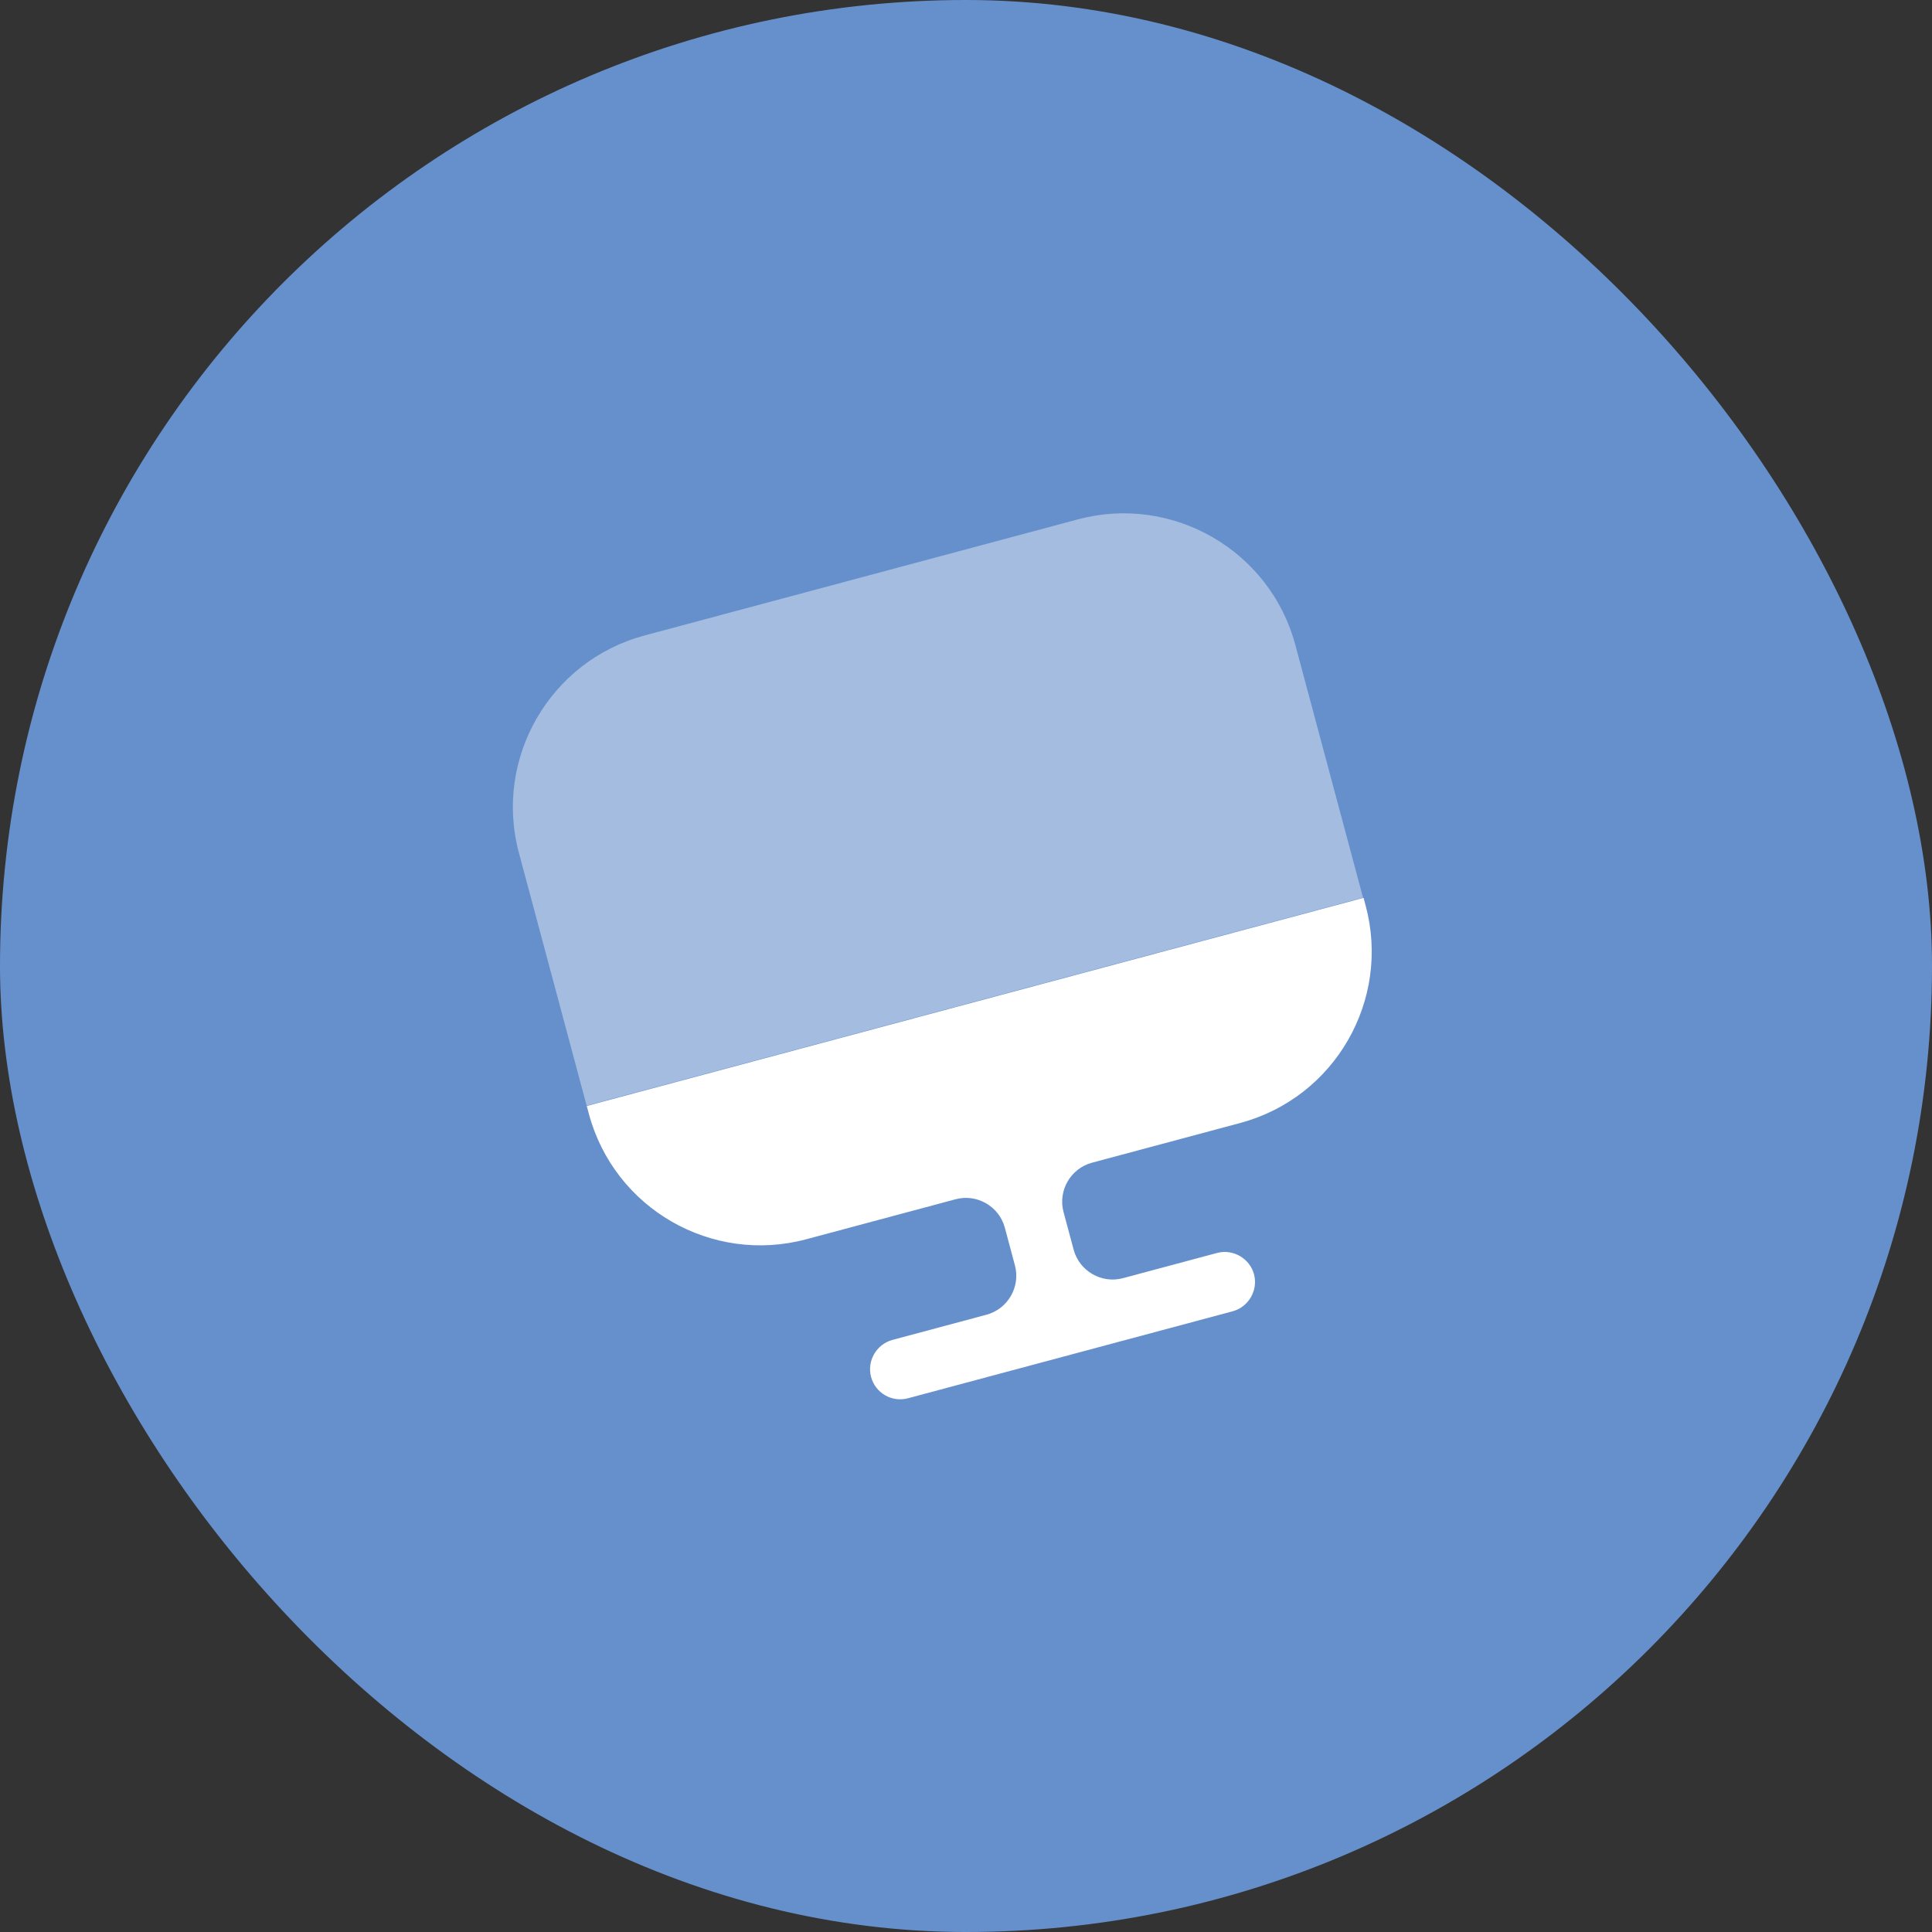
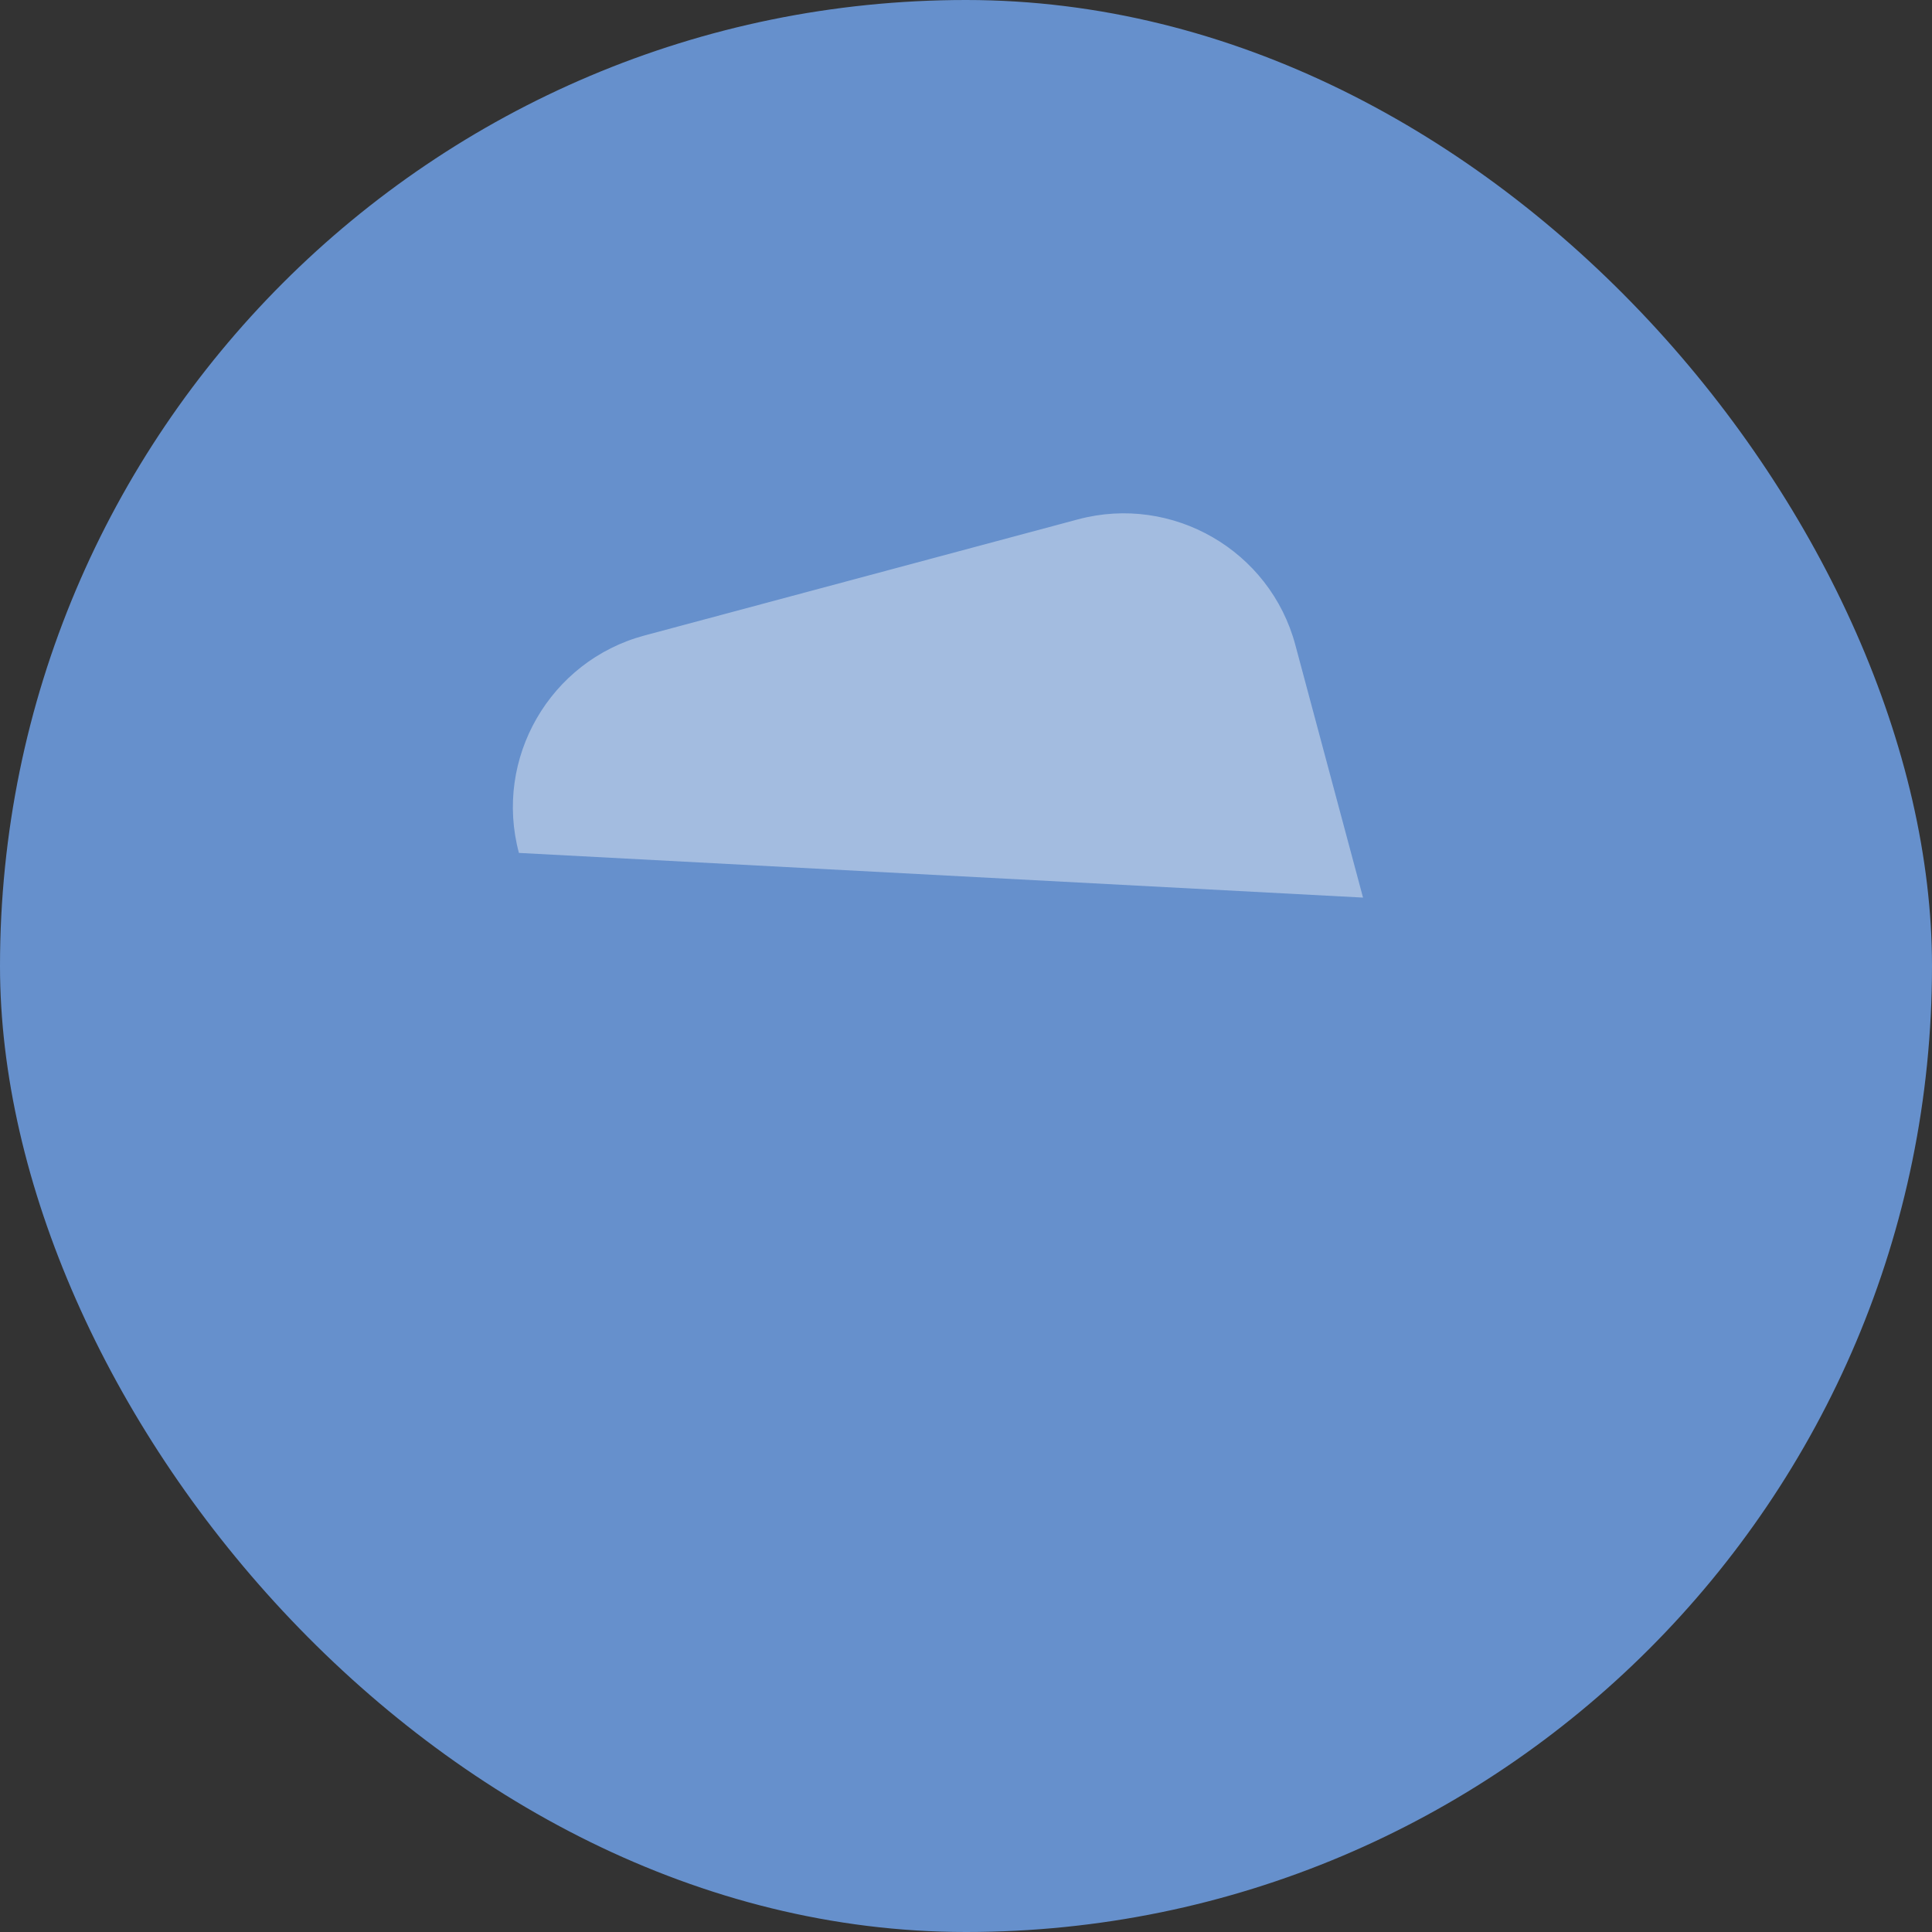
<svg xmlns="http://www.w3.org/2000/svg" width="64" height="64" viewBox="0 0 64 64" fill="none">
  <rect x="0" y="0" width="64" height="64" fill="#333333" stroke="none" />
  <rect width="64" height="64" rx="32" fill="#6690CC" />
-   <path opacity="0.4" d="M42.909 21.362L45.152 29.734L19.433 36.625L17.19 28.254C16.351 25.124 18.218 21.891 21.348 21.052L35.708 17.205C38.837 16.366 42.071 18.233 42.909 21.362Z" fill="white" />
-   <path d="M19.438 36.637L19.506 36.894C20.349 40.037 23.578 41.891 26.708 41.052L31.654 39.727C32.362 39.537 33.097 39.961 33.287 40.67L33.621 41.919C33.811 42.627 33.387 43.362 32.678 43.552L29.562 44.387C29.034 44.529 28.713 45.084 28.855 45.612C28.996 46.14 29.538 46.464 30.079 46.319L40.833 43.438C41.361 43.296 41.682 42.741 41.541 42.213C41.399 41.685 40.844 41.364 40.316 41.506L37.199 42.341C36.491 42.531 35.756 42.106 35.566 41.398L35.231 40.149C35.041 39.44 35.466 38.706 36.174 38.516L41.081 37.201C44.224 36.359 46.077 33.129 45.239 29.999L45.17 29.742L19.438 36.637Z" fill="white" />
+   <path opacity="0.4" d="M42.909 21.362L45.152 29.734L17.19 28.254C16.351 25.124 18.218 21.891 21.348 21.052L35.708 17.205C38.837 16.366 42.071 18.233 42.909 21.362Z" fill="white" />
</svg>